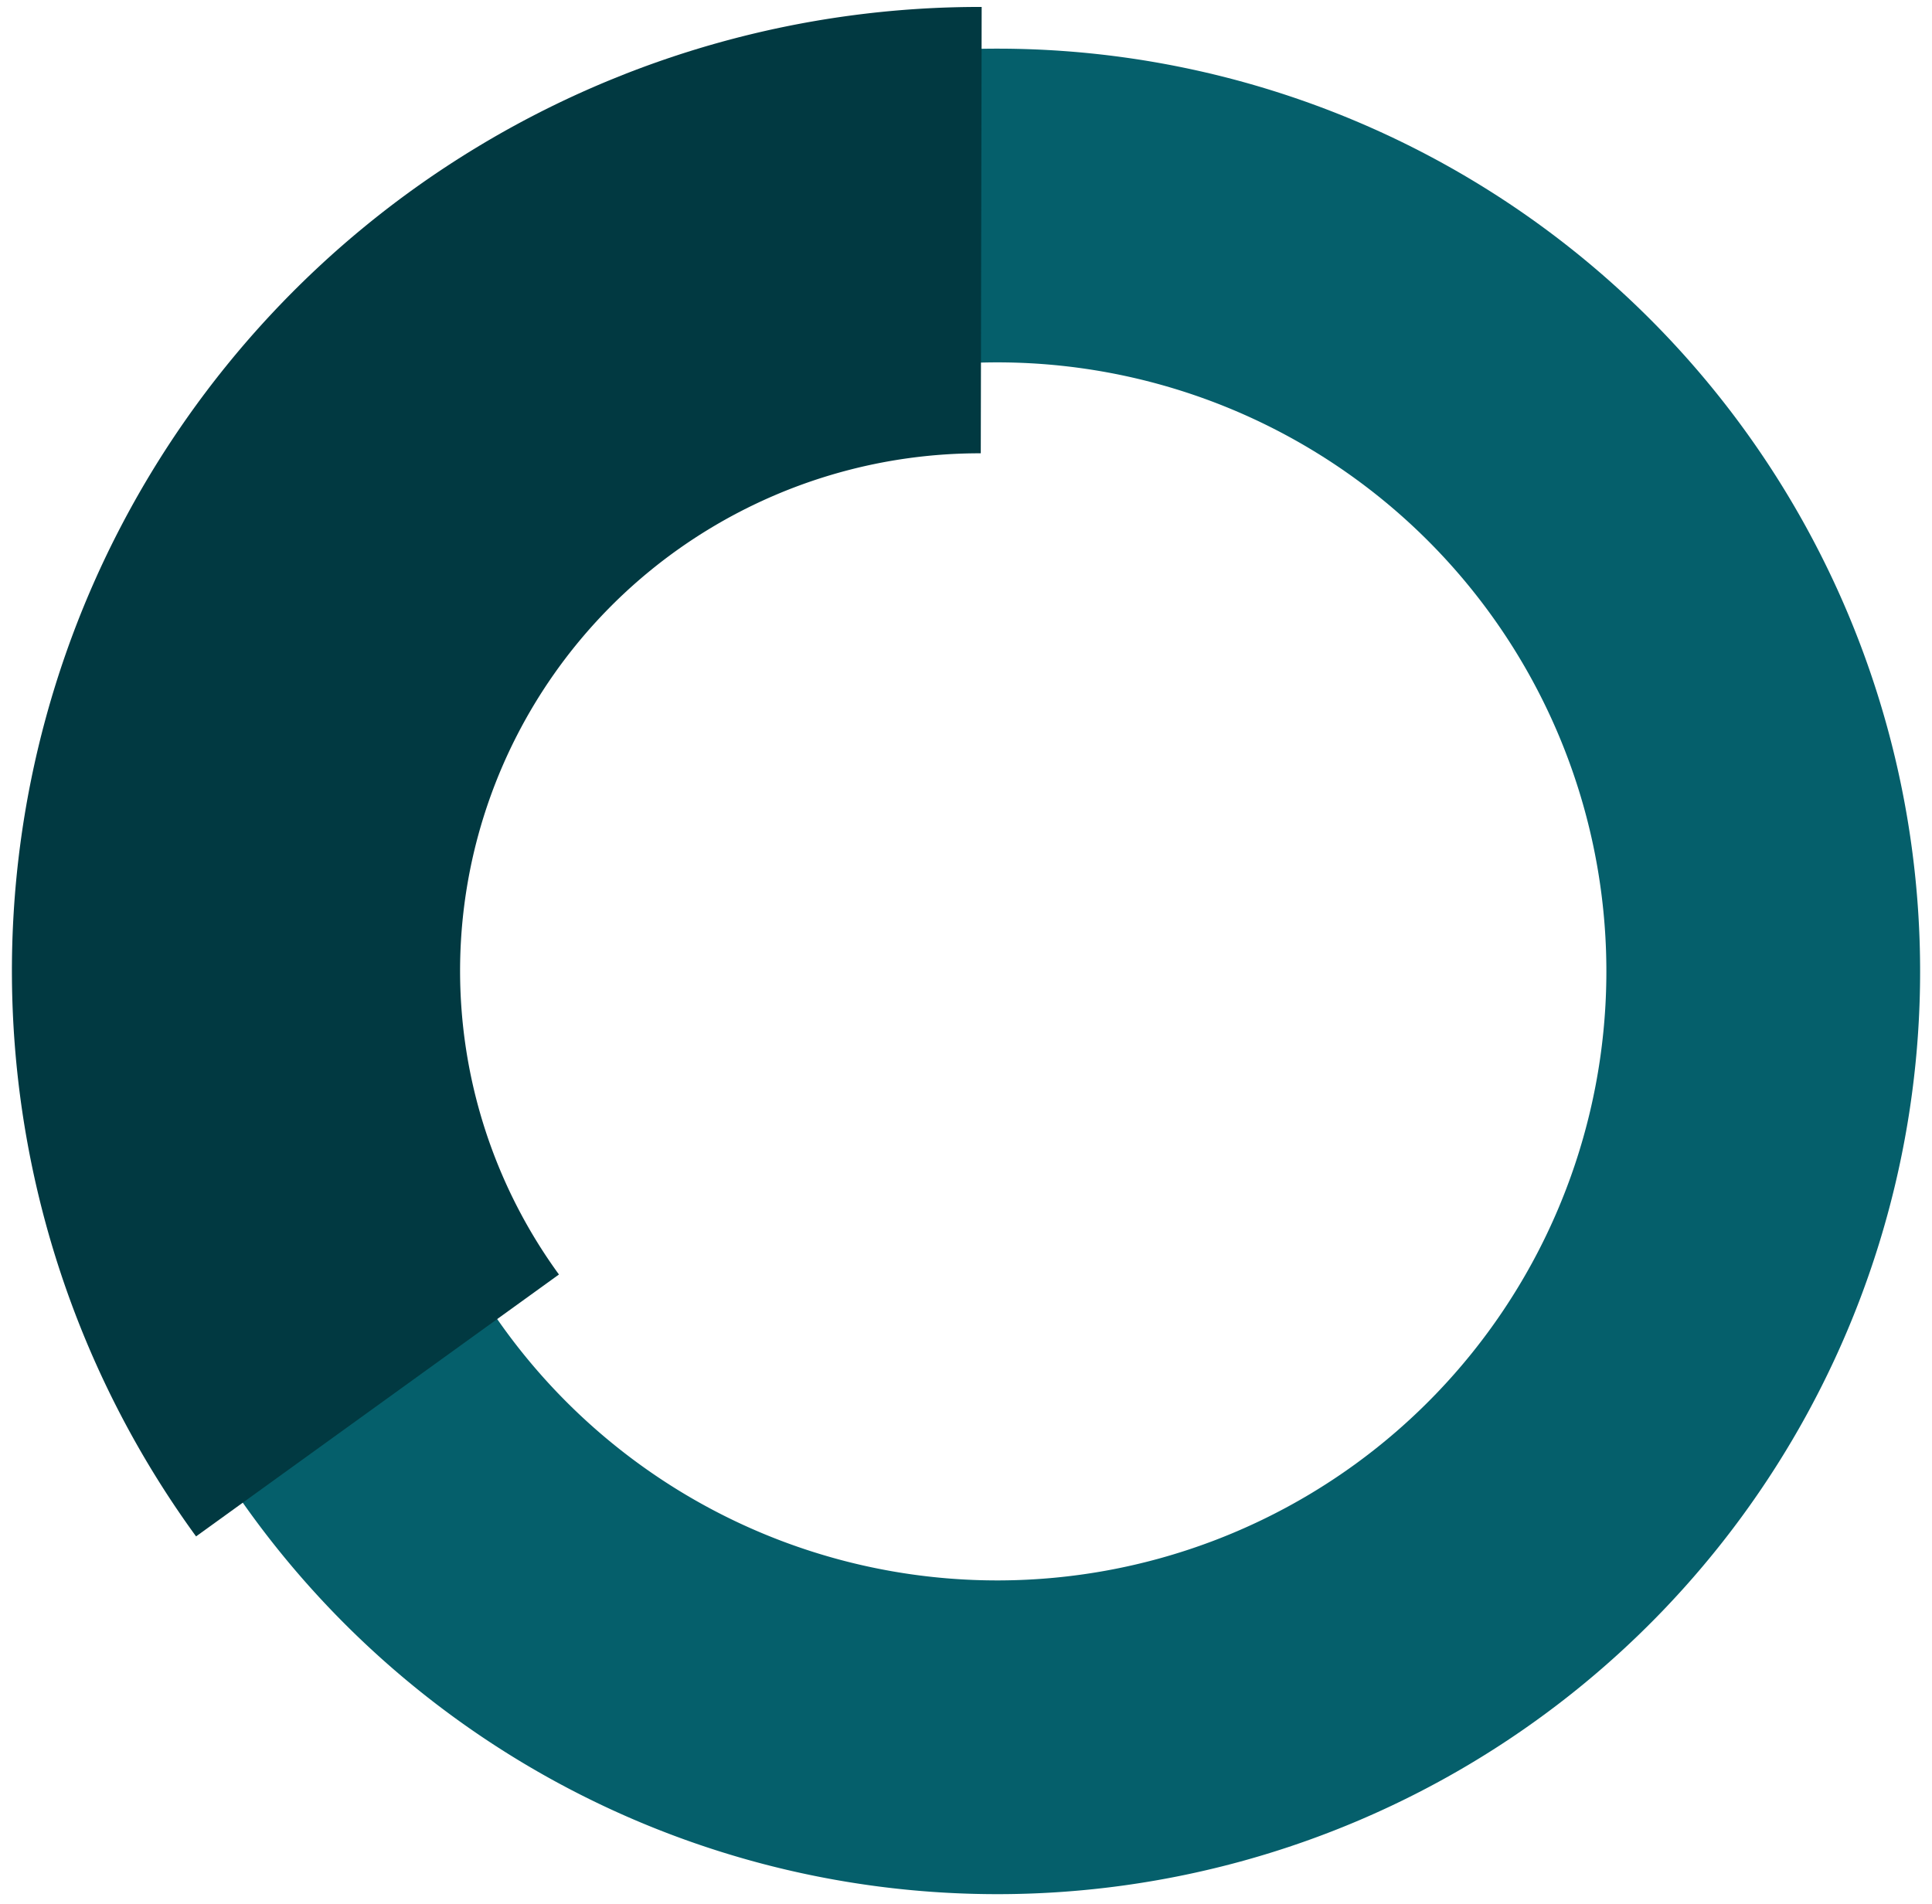
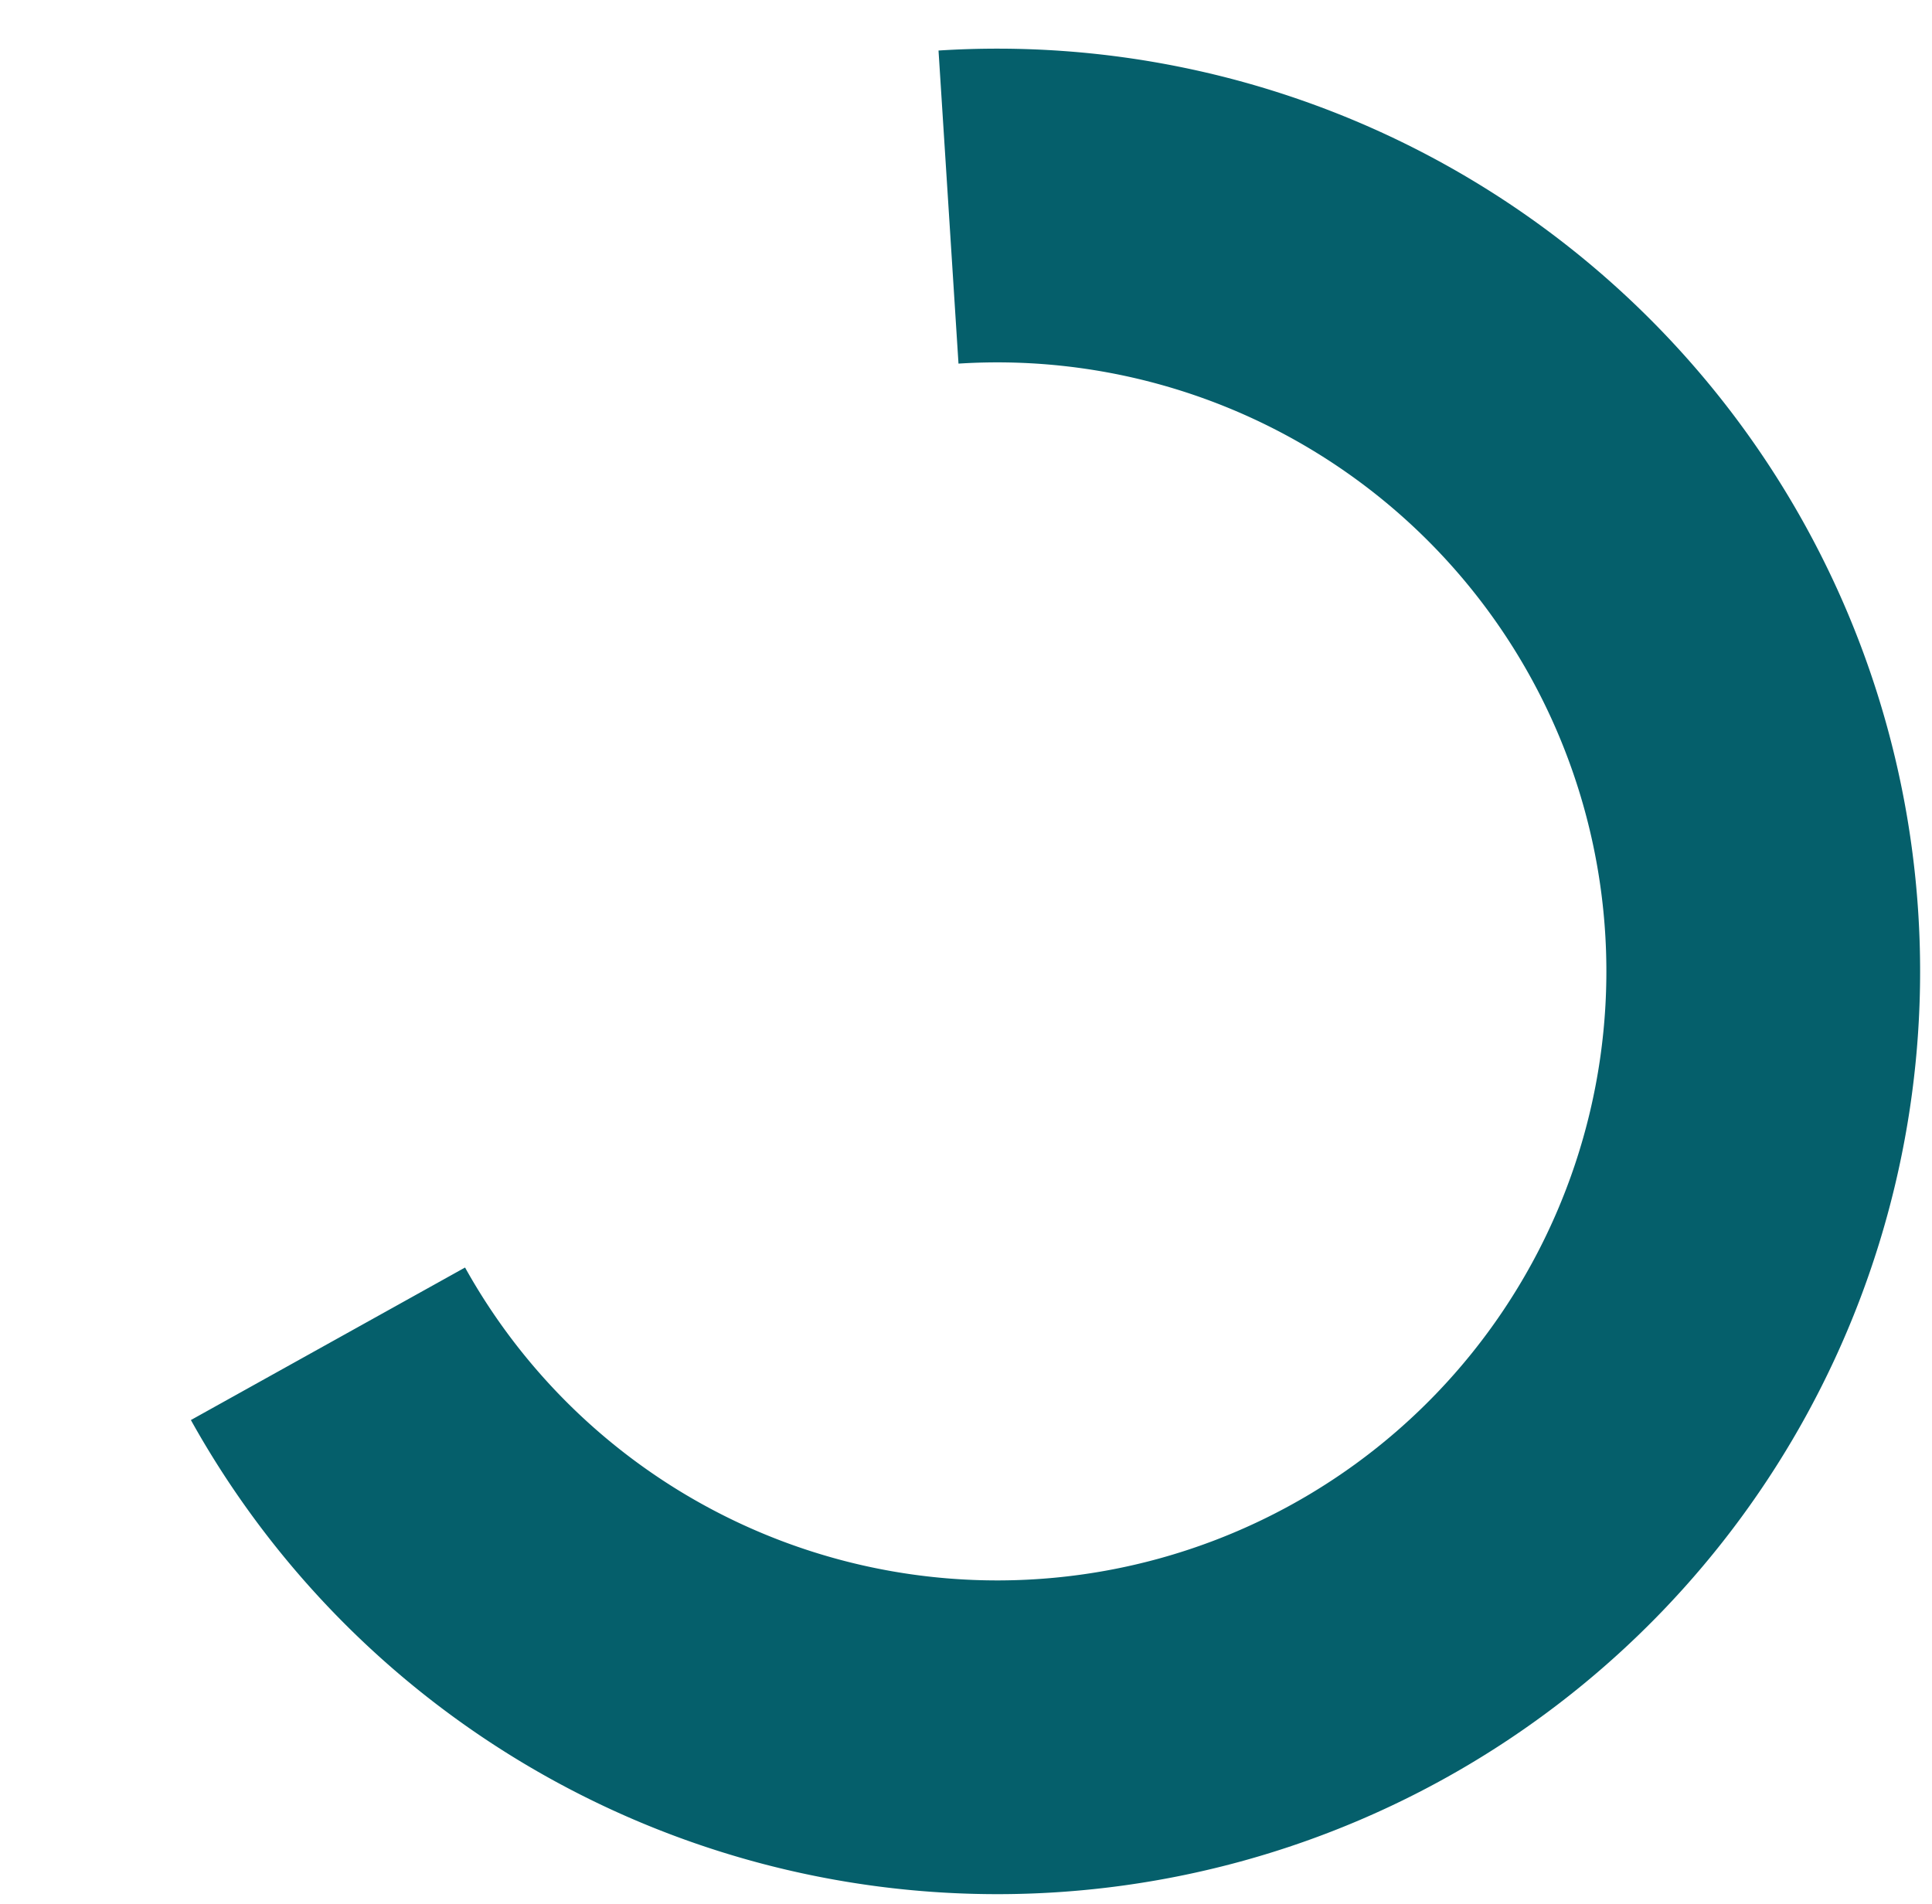
<svg xmlns="http://www.w3.org/2000/svg" width="139" height="137" fill="none">
  <path fill="#055F6B" d="M67.523 3.636a66.391 66.391 0 0 1 70.584 64.01 66.393 66.393 0 0 1-124.373 34.53l19.725-10.975A43.821 43.821 0 1 0 68.96 26.163L67.523 3.636Z" />
-   <path fill="#013941" d="M14.106 110.549a69.119 69.119 0 0 1-5.608-72.281 69.462 69.462 0 0 1 25.715-27.613A69.84 69.84 0 0 1 70.627.5l-.064 32.116a37.499 37.499 0 0 0-19.552 5.452 37.295 37.295 0 0 0-13.807 14.826 37.112 37.112 0 0 0 3.01 38.81l-26.108 18.845Z" />
</svg>